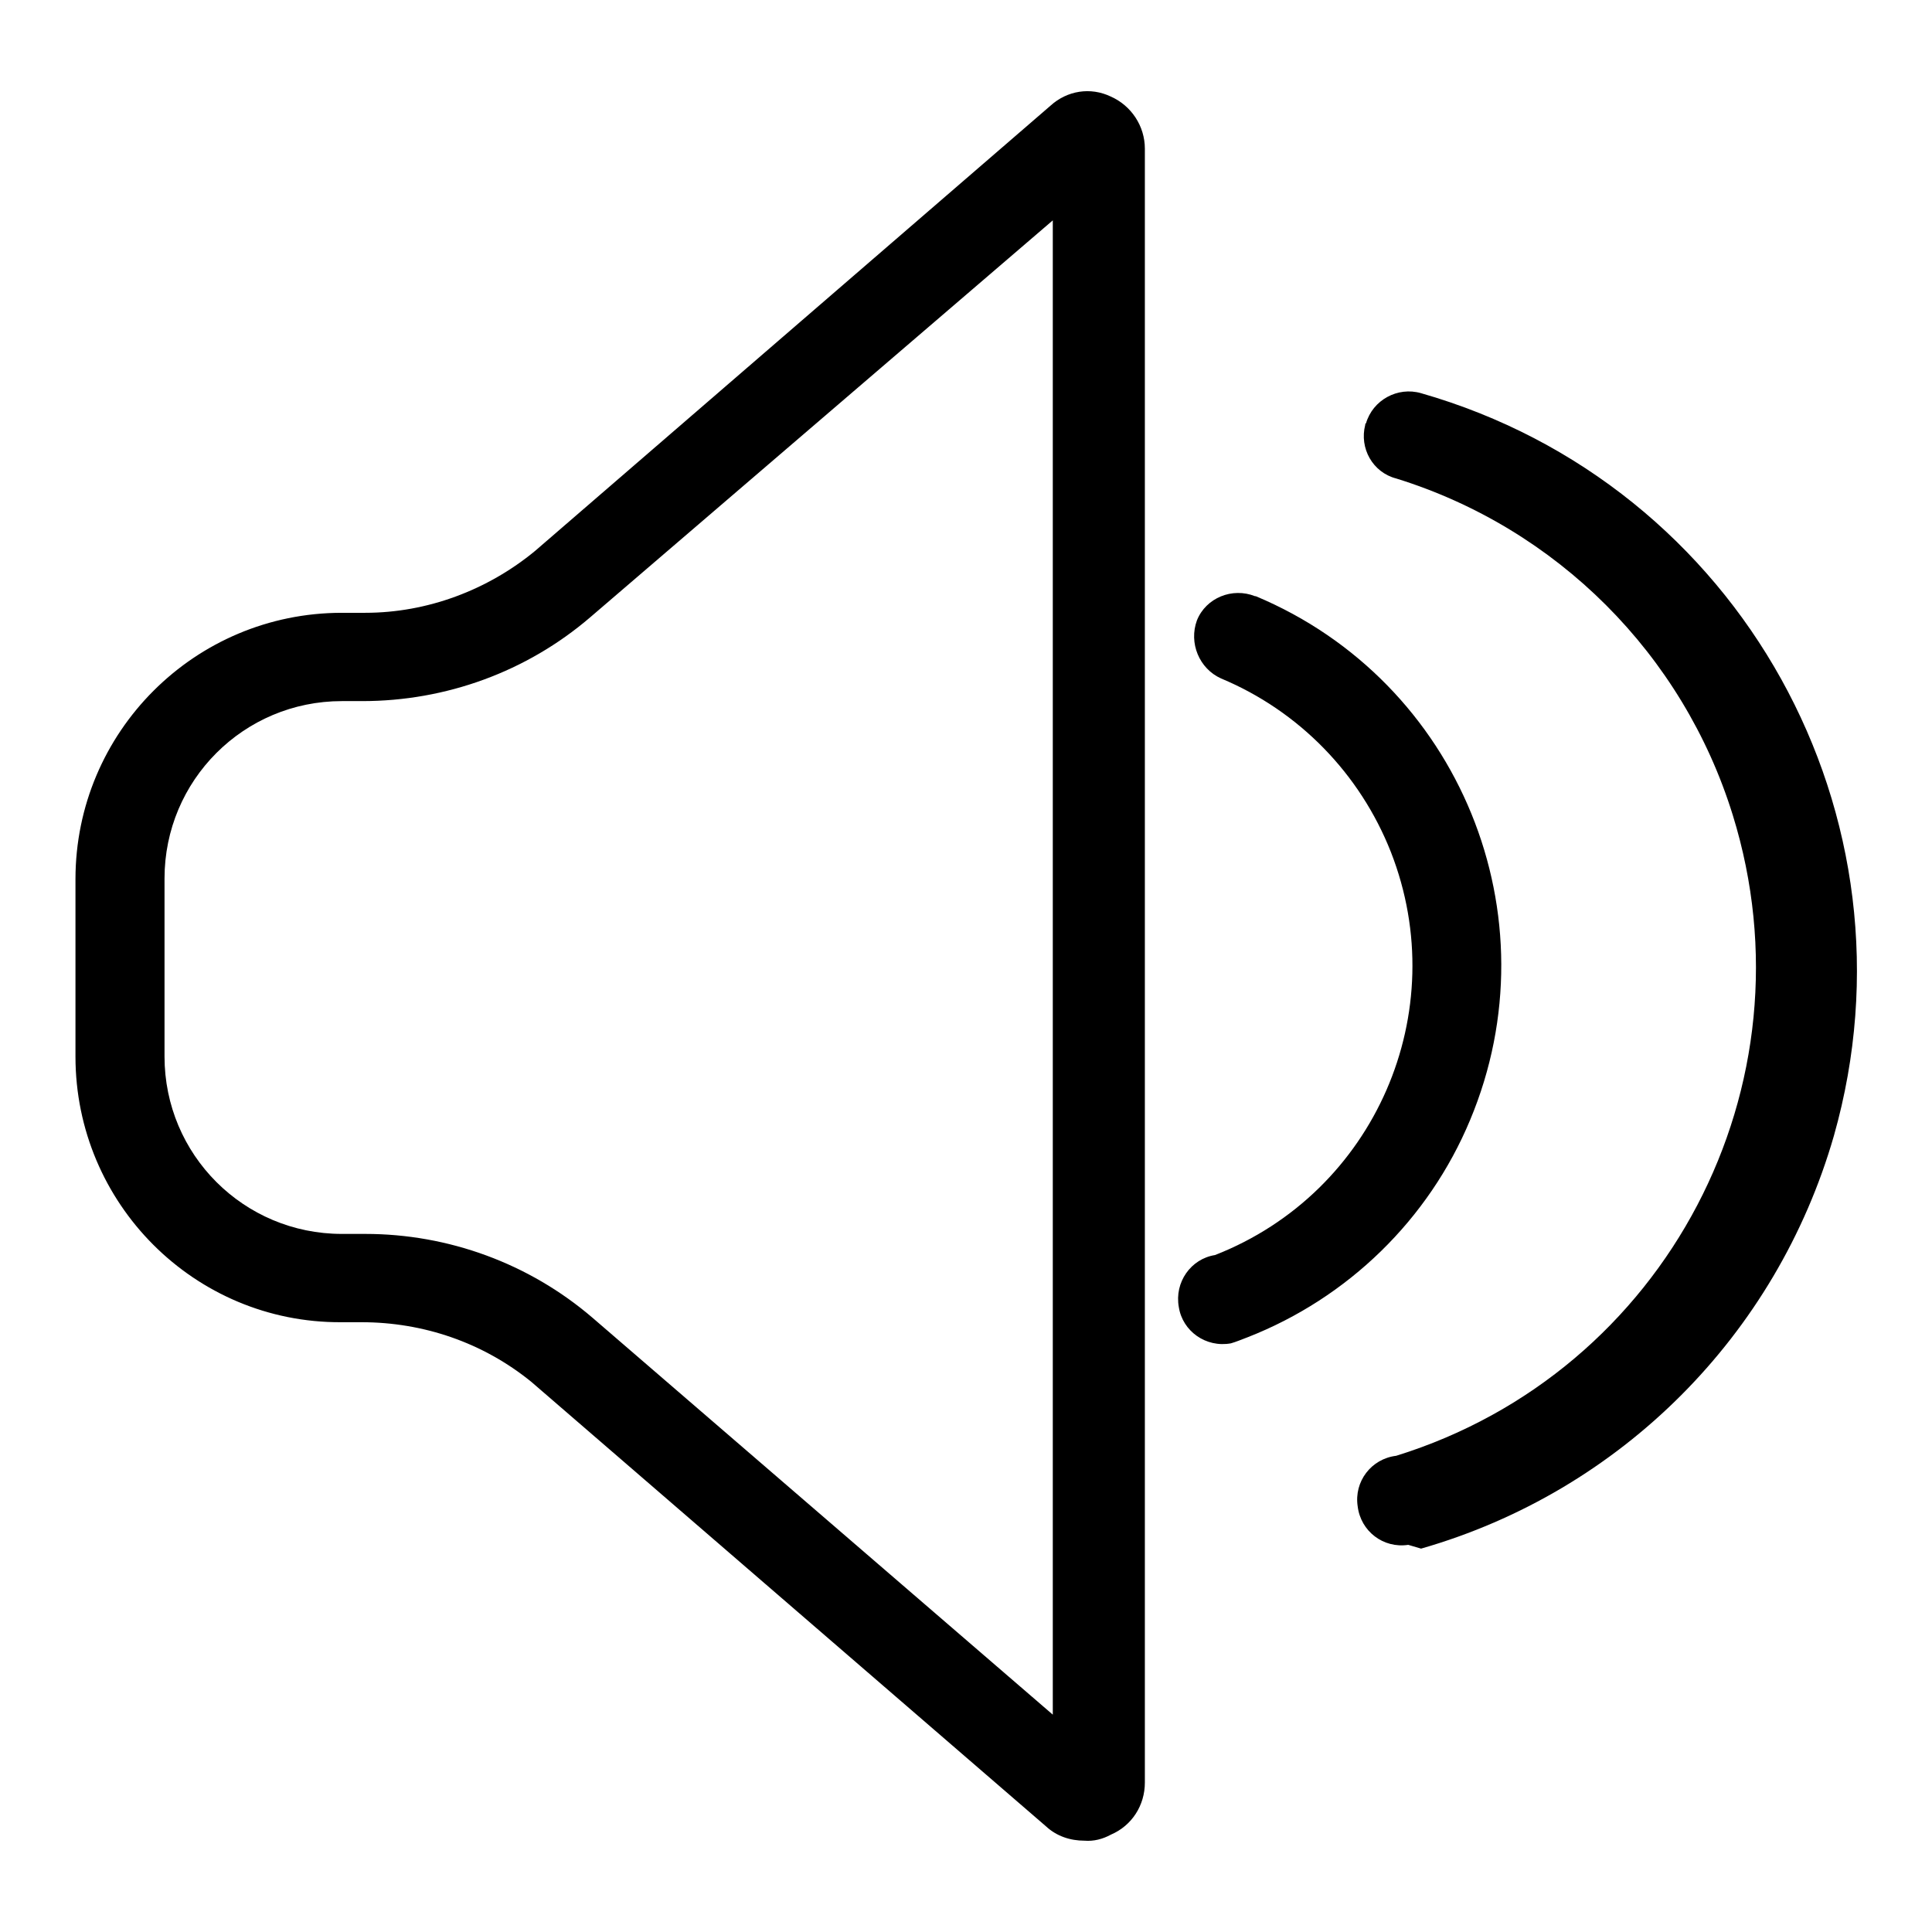
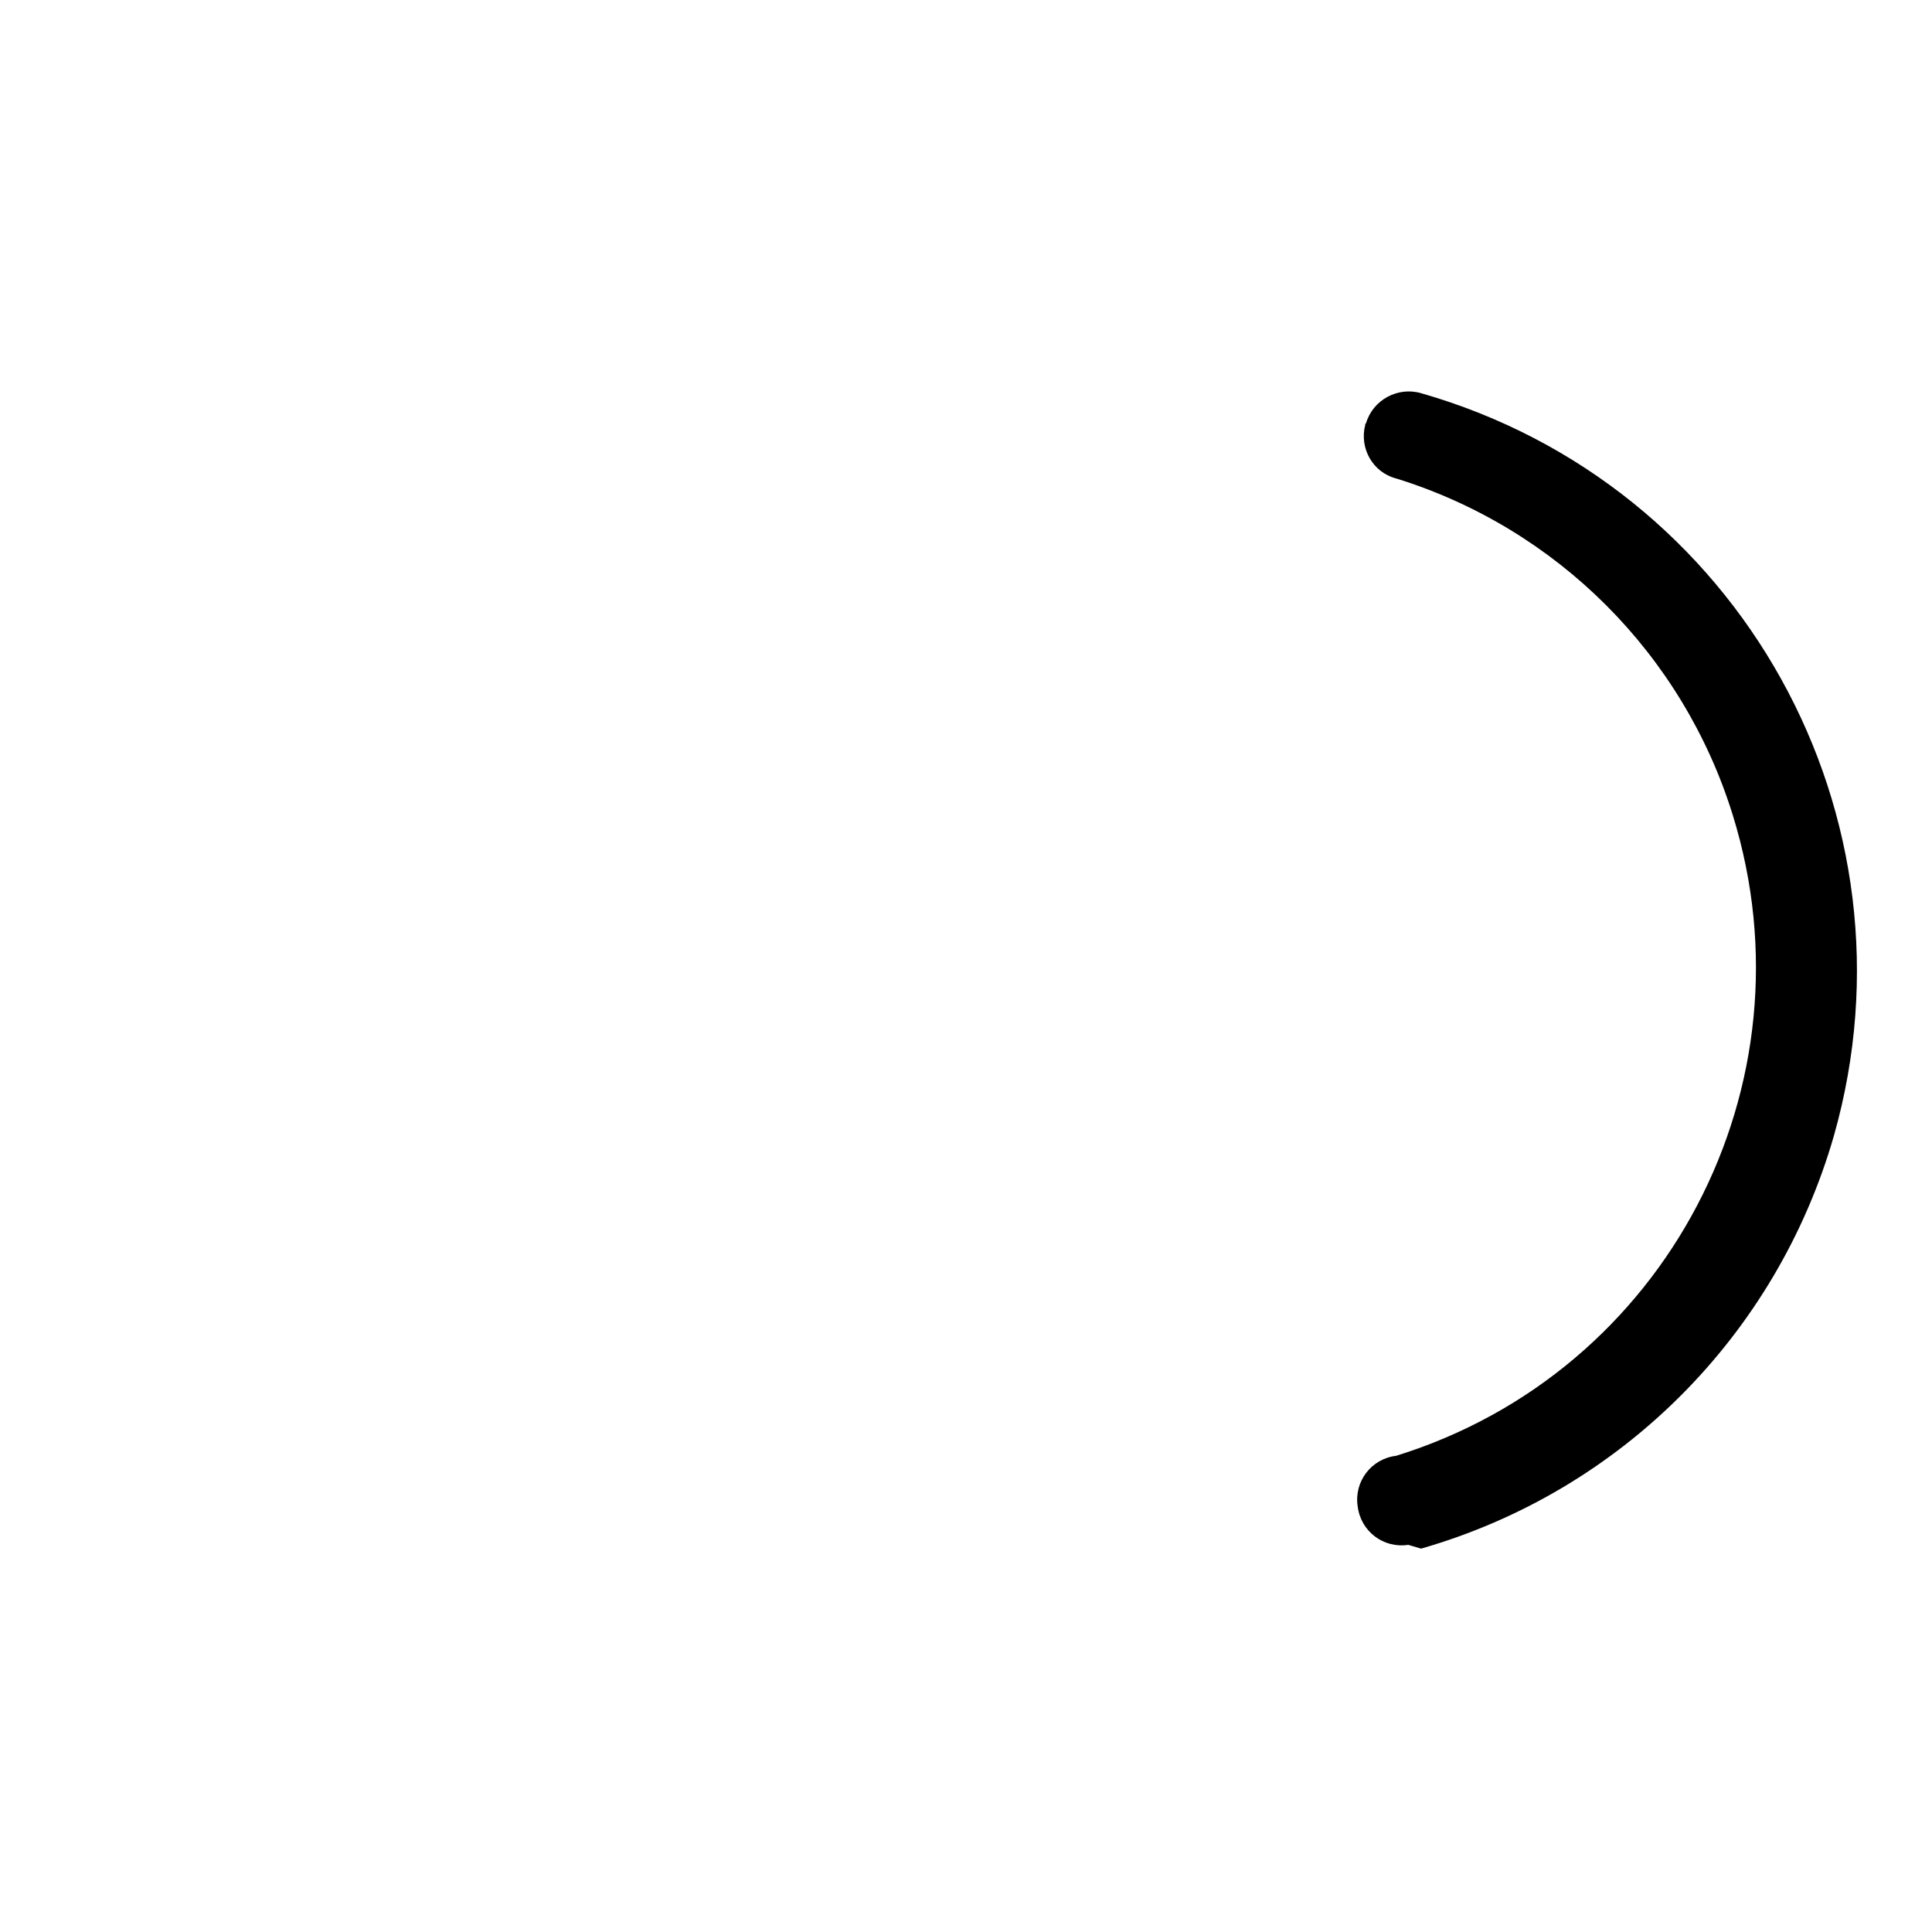
<svg xmlns="http://www.w3.org/2000/svg" version="1.1" x="0px" y="0px" viewBox="0 0 256 256" enable-background="new 0 0 256 256" xml:space="preserve">
  <g>
-     <path fill="#000000" d="M143.7,243.9c-1.9,0-3.7-0.6-5.1-1.9l-68.2-58.9c-6.4-5.2-14.3-7.9-22.5-7.9h-2.7 C25.8,175.3,10,159.5,10,140v-23.5c0-19.5,15.8-35.3,35.3-35.3h3.1c8.2,0,16.2-3,22.5-8.2L139.2,14c2.2-2,5.3-2.5,8-1.2 c2.7,1.2,4.5,3.9,4.5,6.9v216.5c0,3-1.7,5.7-4.5,6.9C146.1,243.7,144.9,244,143.7,243.9L143.7,243.9z M45.3,92.9 c-13,0-23.5,10.5-23.5,23.5l0,0V140c0,13,10.5,23.5,23.5,23.5h3.1c11,0,21.7,3.9,30.1,11.1l61,52.6v-198L78.2,81.8 C69.8,89,59.1,92.9,48,92.9H45.3z M163.1,178c-3.3,0.6-6.4-1.6-6.9-4.8c-0.6-3.3,1.6-6.4,4.8-6.9l0,0c21.2-8.3,31.6-32.2,23.3-53.4 c-4.1-10.4-12.2-18.7-22.5-23c-2.9-1.3-4.3-4.7-3.2-7.7c1.2-3,4.7-4.4,7.7-3.2c0,0,0.1,0,0.1,0c27,11.3,39.7,42.4,28.4,69.4 c-5.5,13.2-16.2,23.6-29.5,28.8C164.5,177.5,163.8,177.8,163.1,178z" />
    <path fill="#000000" d="M186.6,204.7c-3.3,0.5-6.3-1.8-6.7-5.1c-0.5-3.3,1.8-6.3,5.1-6.7c35.8-11.1,55.7-49.1,44.6-84.9 c-6.6-21.3-23.3-38-44.6-44.6c-3.1-0.8-4.9-4-4.1-7.1c0-0.1,0-0.2,0.1-0.2c0.9-3.1,4.2-4.9,7.3-4c42.3,12.1,66.7,56.1,54.7,98.4 c-7.6,26.4-28.2,47.1-54.7,54.7L186.6,204.7z" />
  </g>
</svg>